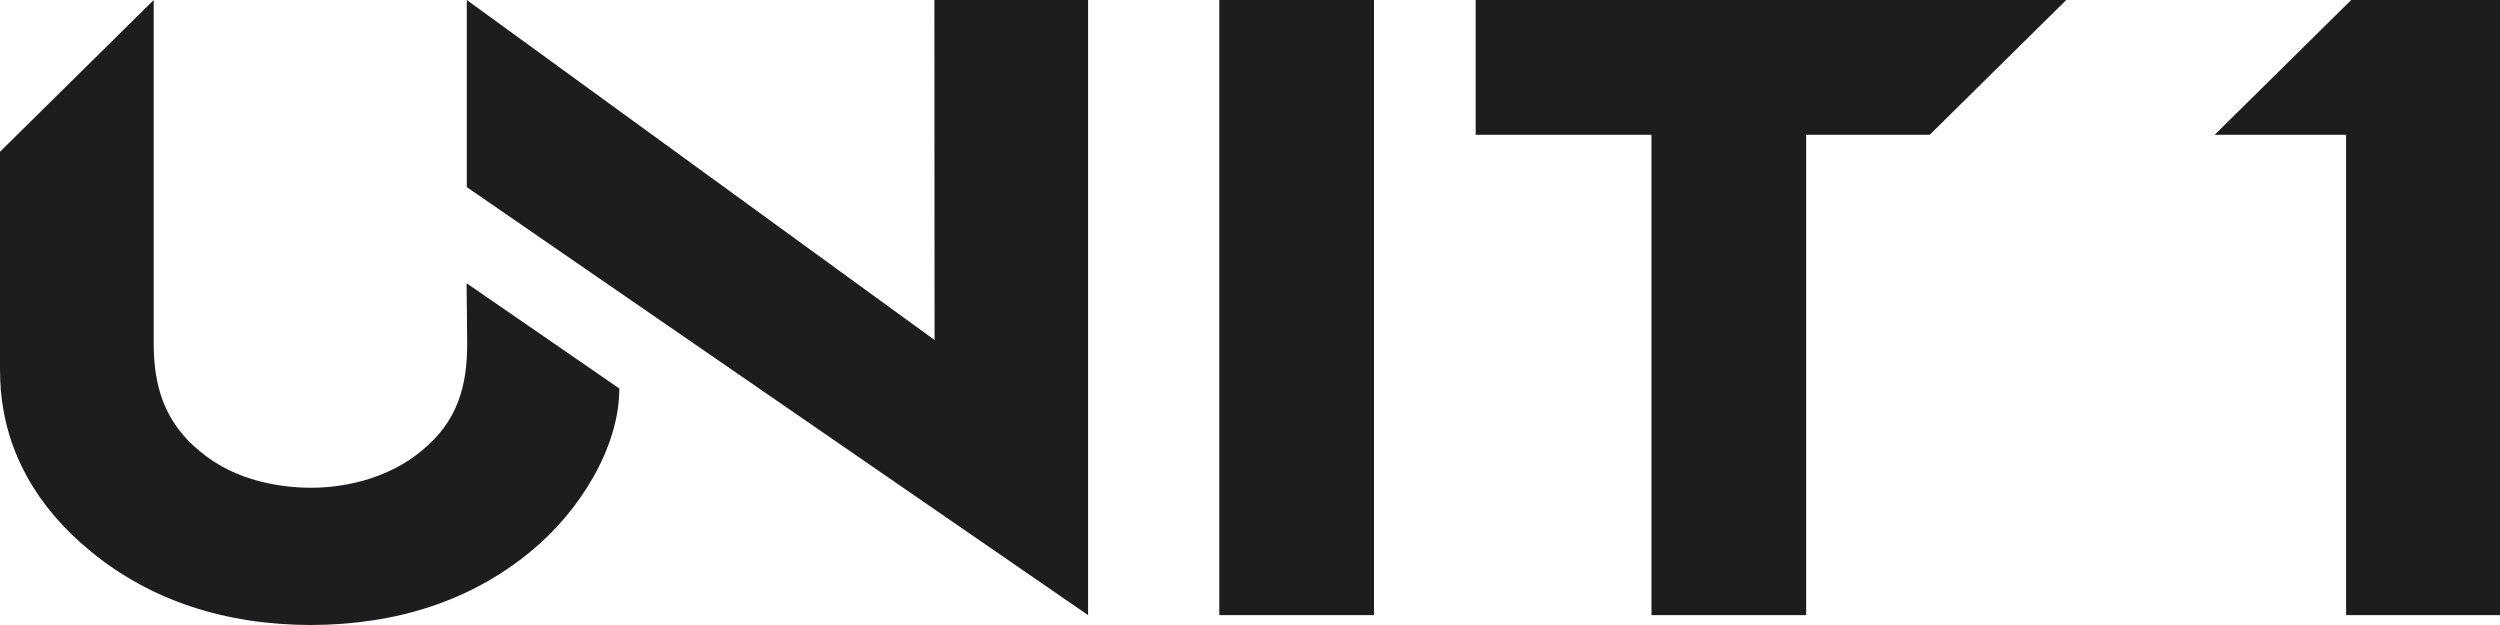
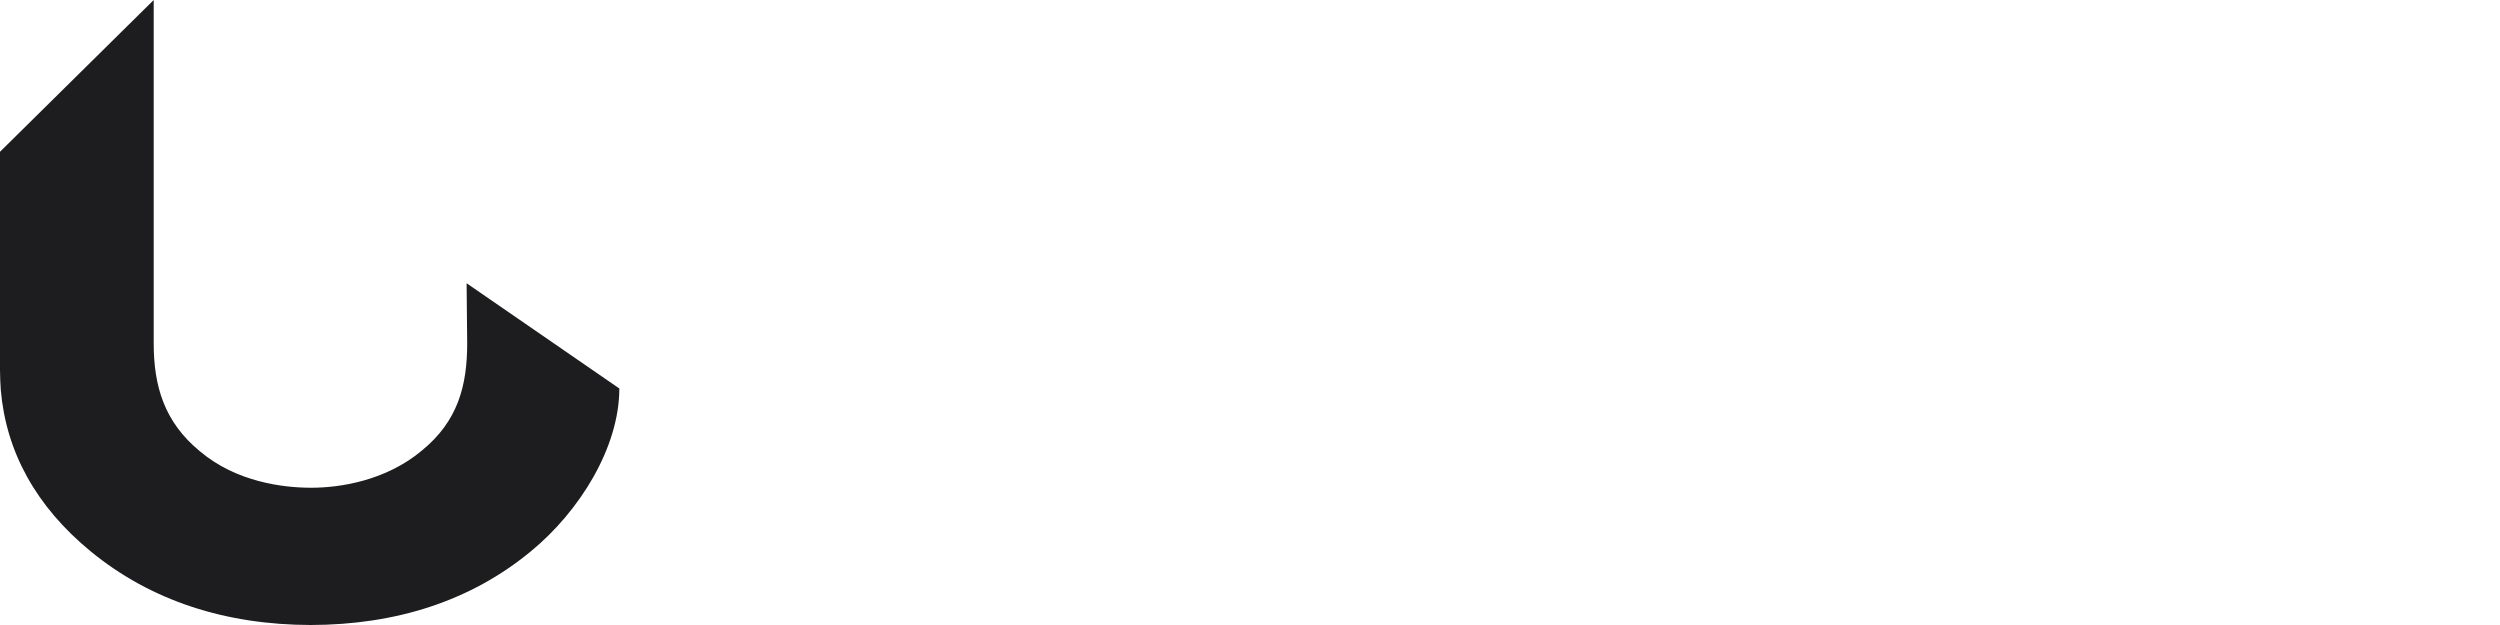
<svg xmlns="http://www.w3.org/2000/svg" width="120" height="30" viewBox="0 0 120 30" fill="none">
  <g clip-path="url(#clip0_911_11874)">
-     <path d="M65.951 29.527V6.534C65.951 6.506 65.951 6.478 65.951 6.46V0H58.526V29.527H65.951Z" fill="#1D1D1F" />
-     <path d="M52.228 29.527V0H44.85L44.859 16.321L22.406 0V8.981L52.228 29.527Z" fill="#1D1D1F" />
    <path d="M22.397 13.596L22.425 16.488C22.425 18.517 21.974 20.213 20.266 21.613C18.52 23.086 16.295 23.411 14.953 23.411C14.944 23.411 14.934 23.411 14.925 23.411C13.583 23.411 11.33 23.133 9.593 21.659C7.885 20.259 7.378 18.526 7.378 16.488V0L0 7.285V17.757C0 18.082 0.019 18.406 0.038 18.721C0.291 21.677 1.718 24.3 4.346 26.46C7.256 28.851 10.851 29.991 14.915 30C18.989 29.991 22.584 28.86 25.485 26.46C27.813 24.55 29.728 21.483 29.728 18.647L22.397 13.596Z" fill="#1D1D1F" />
-     <path d="M70.832 0V6.469H79.271V29.527H86.696V6.469H92.628L99.18 0H70.832Z" fill="#1D1D1F" />
-     <path d="M112.613 6.469V29.527H120V0H112.857L106.305 6.469H112.613Z" fill="#1D1D1F" />
  </g>
  <defs>
    <clipPath id="clip0_911_11874">
      <rect width="120" height="30" fill="white" />
    </clipPath>
  </defs>
</svg>